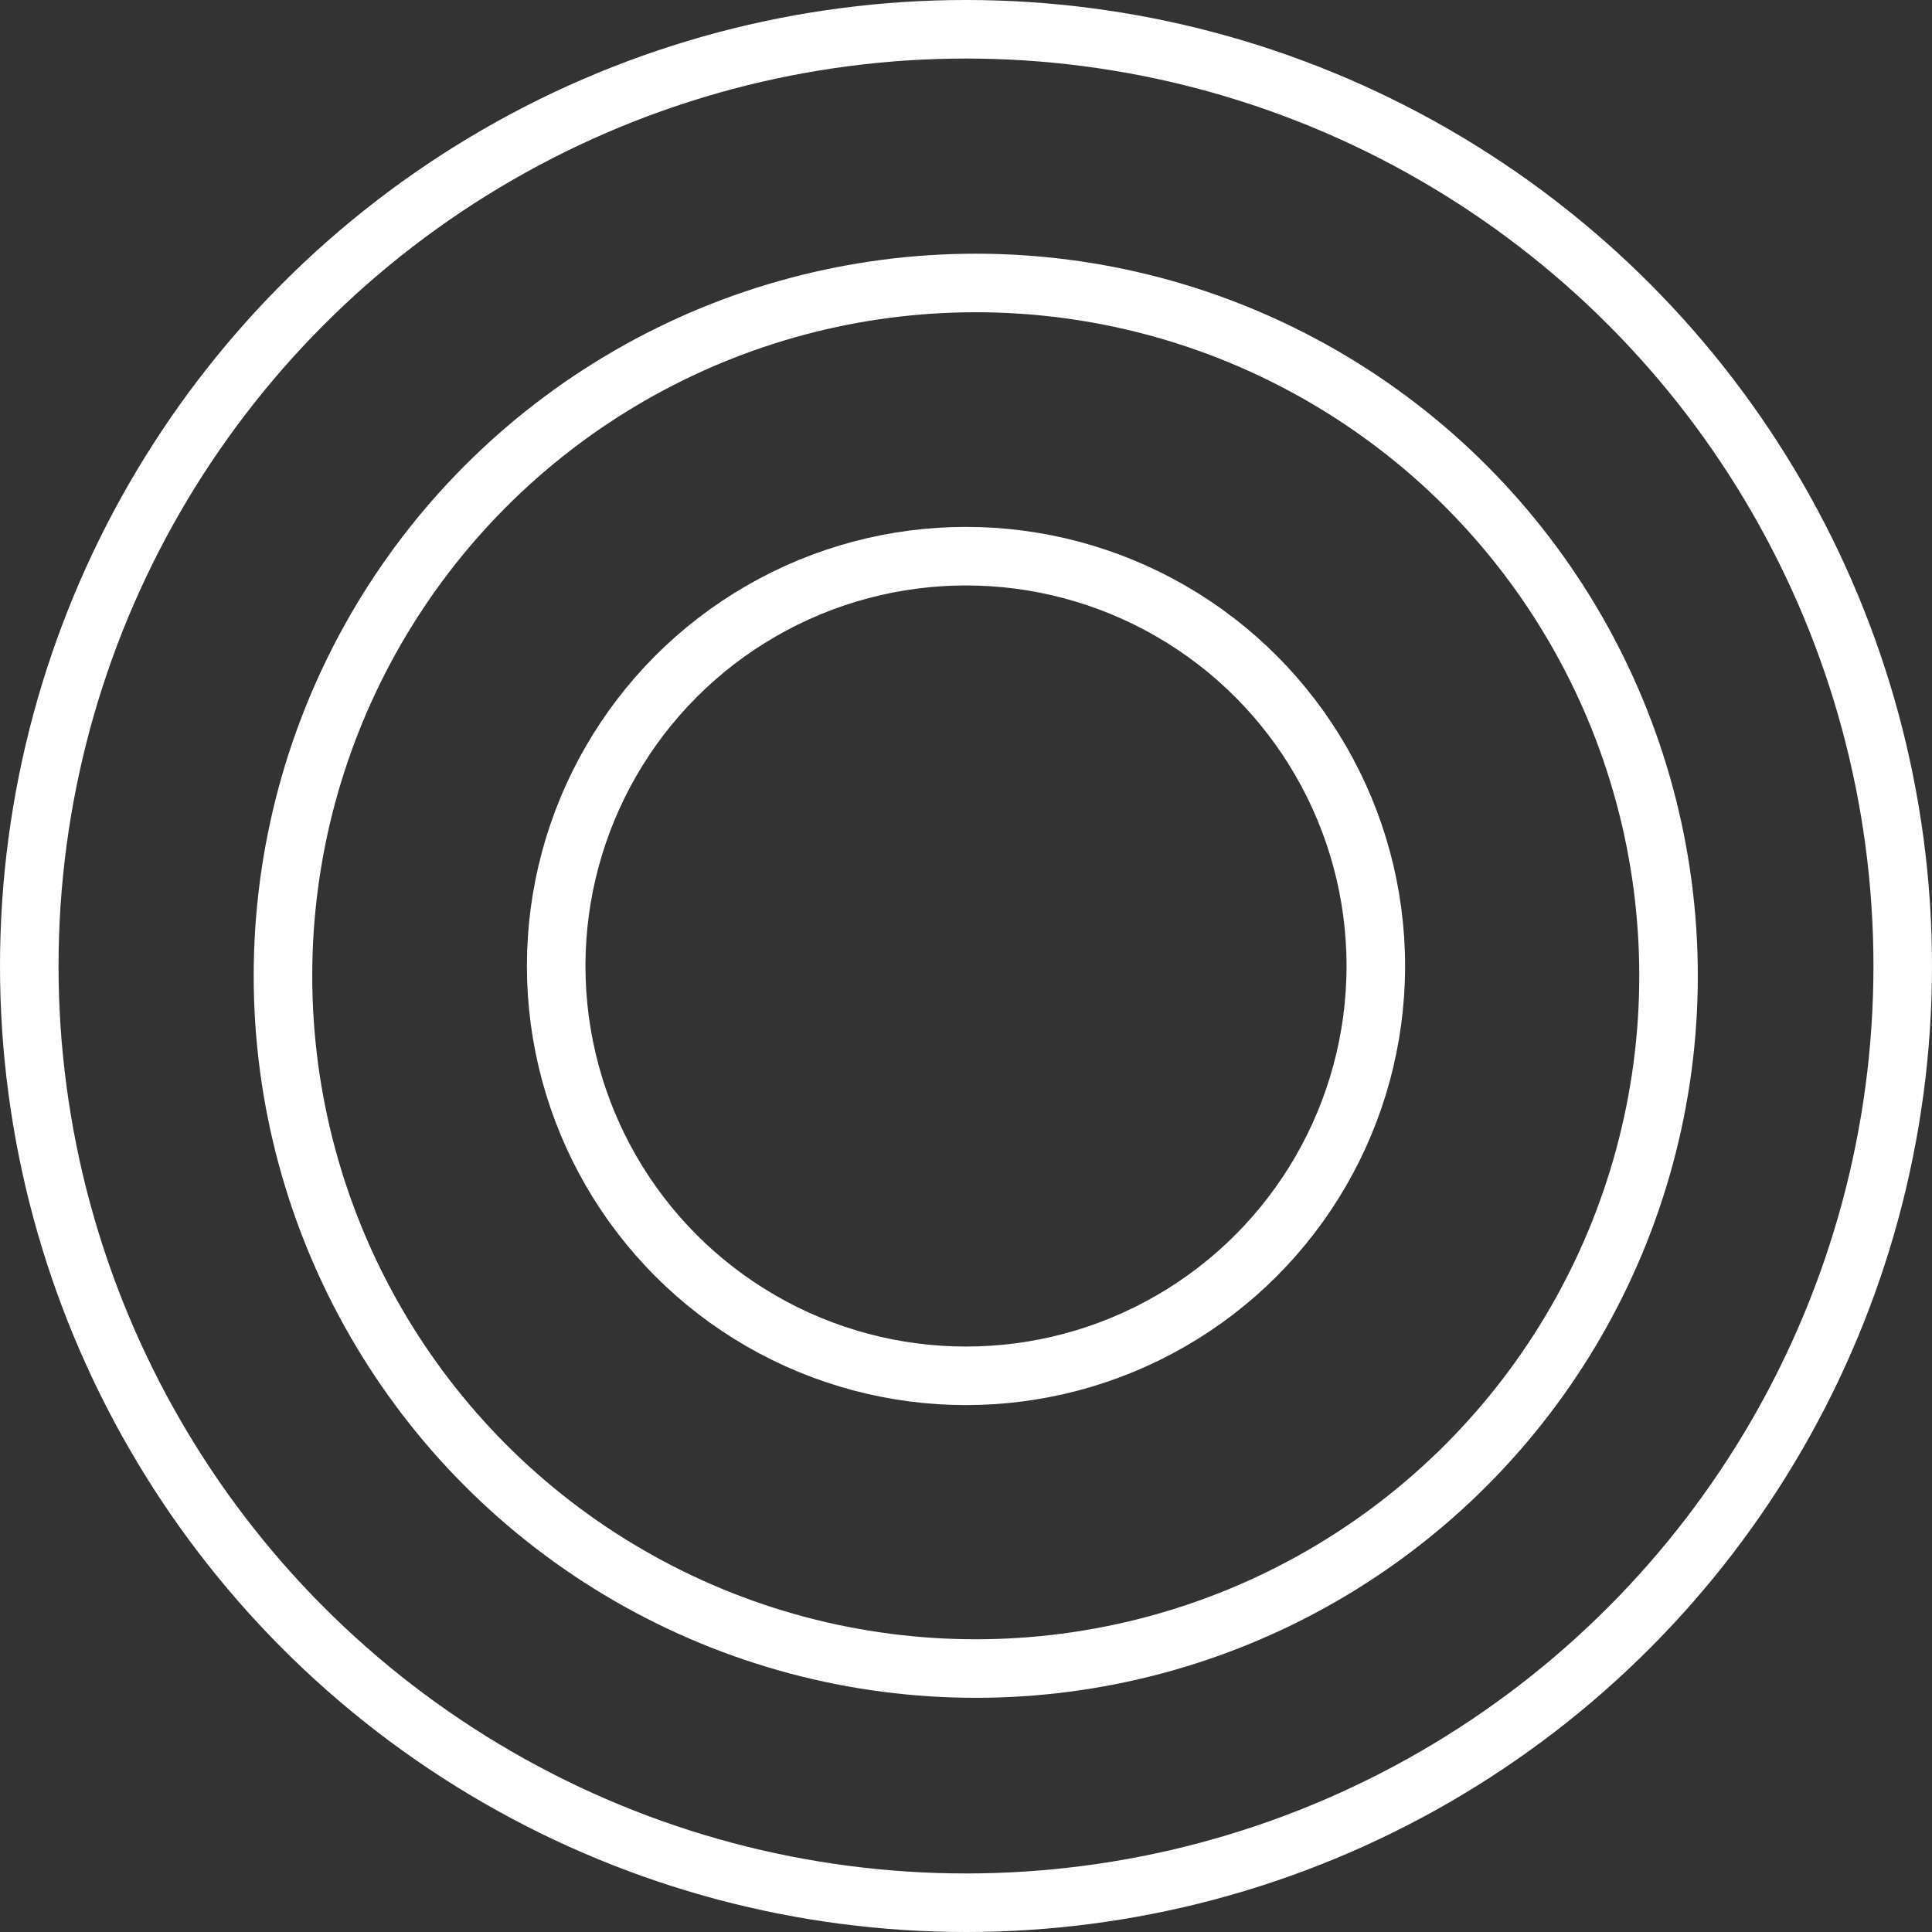
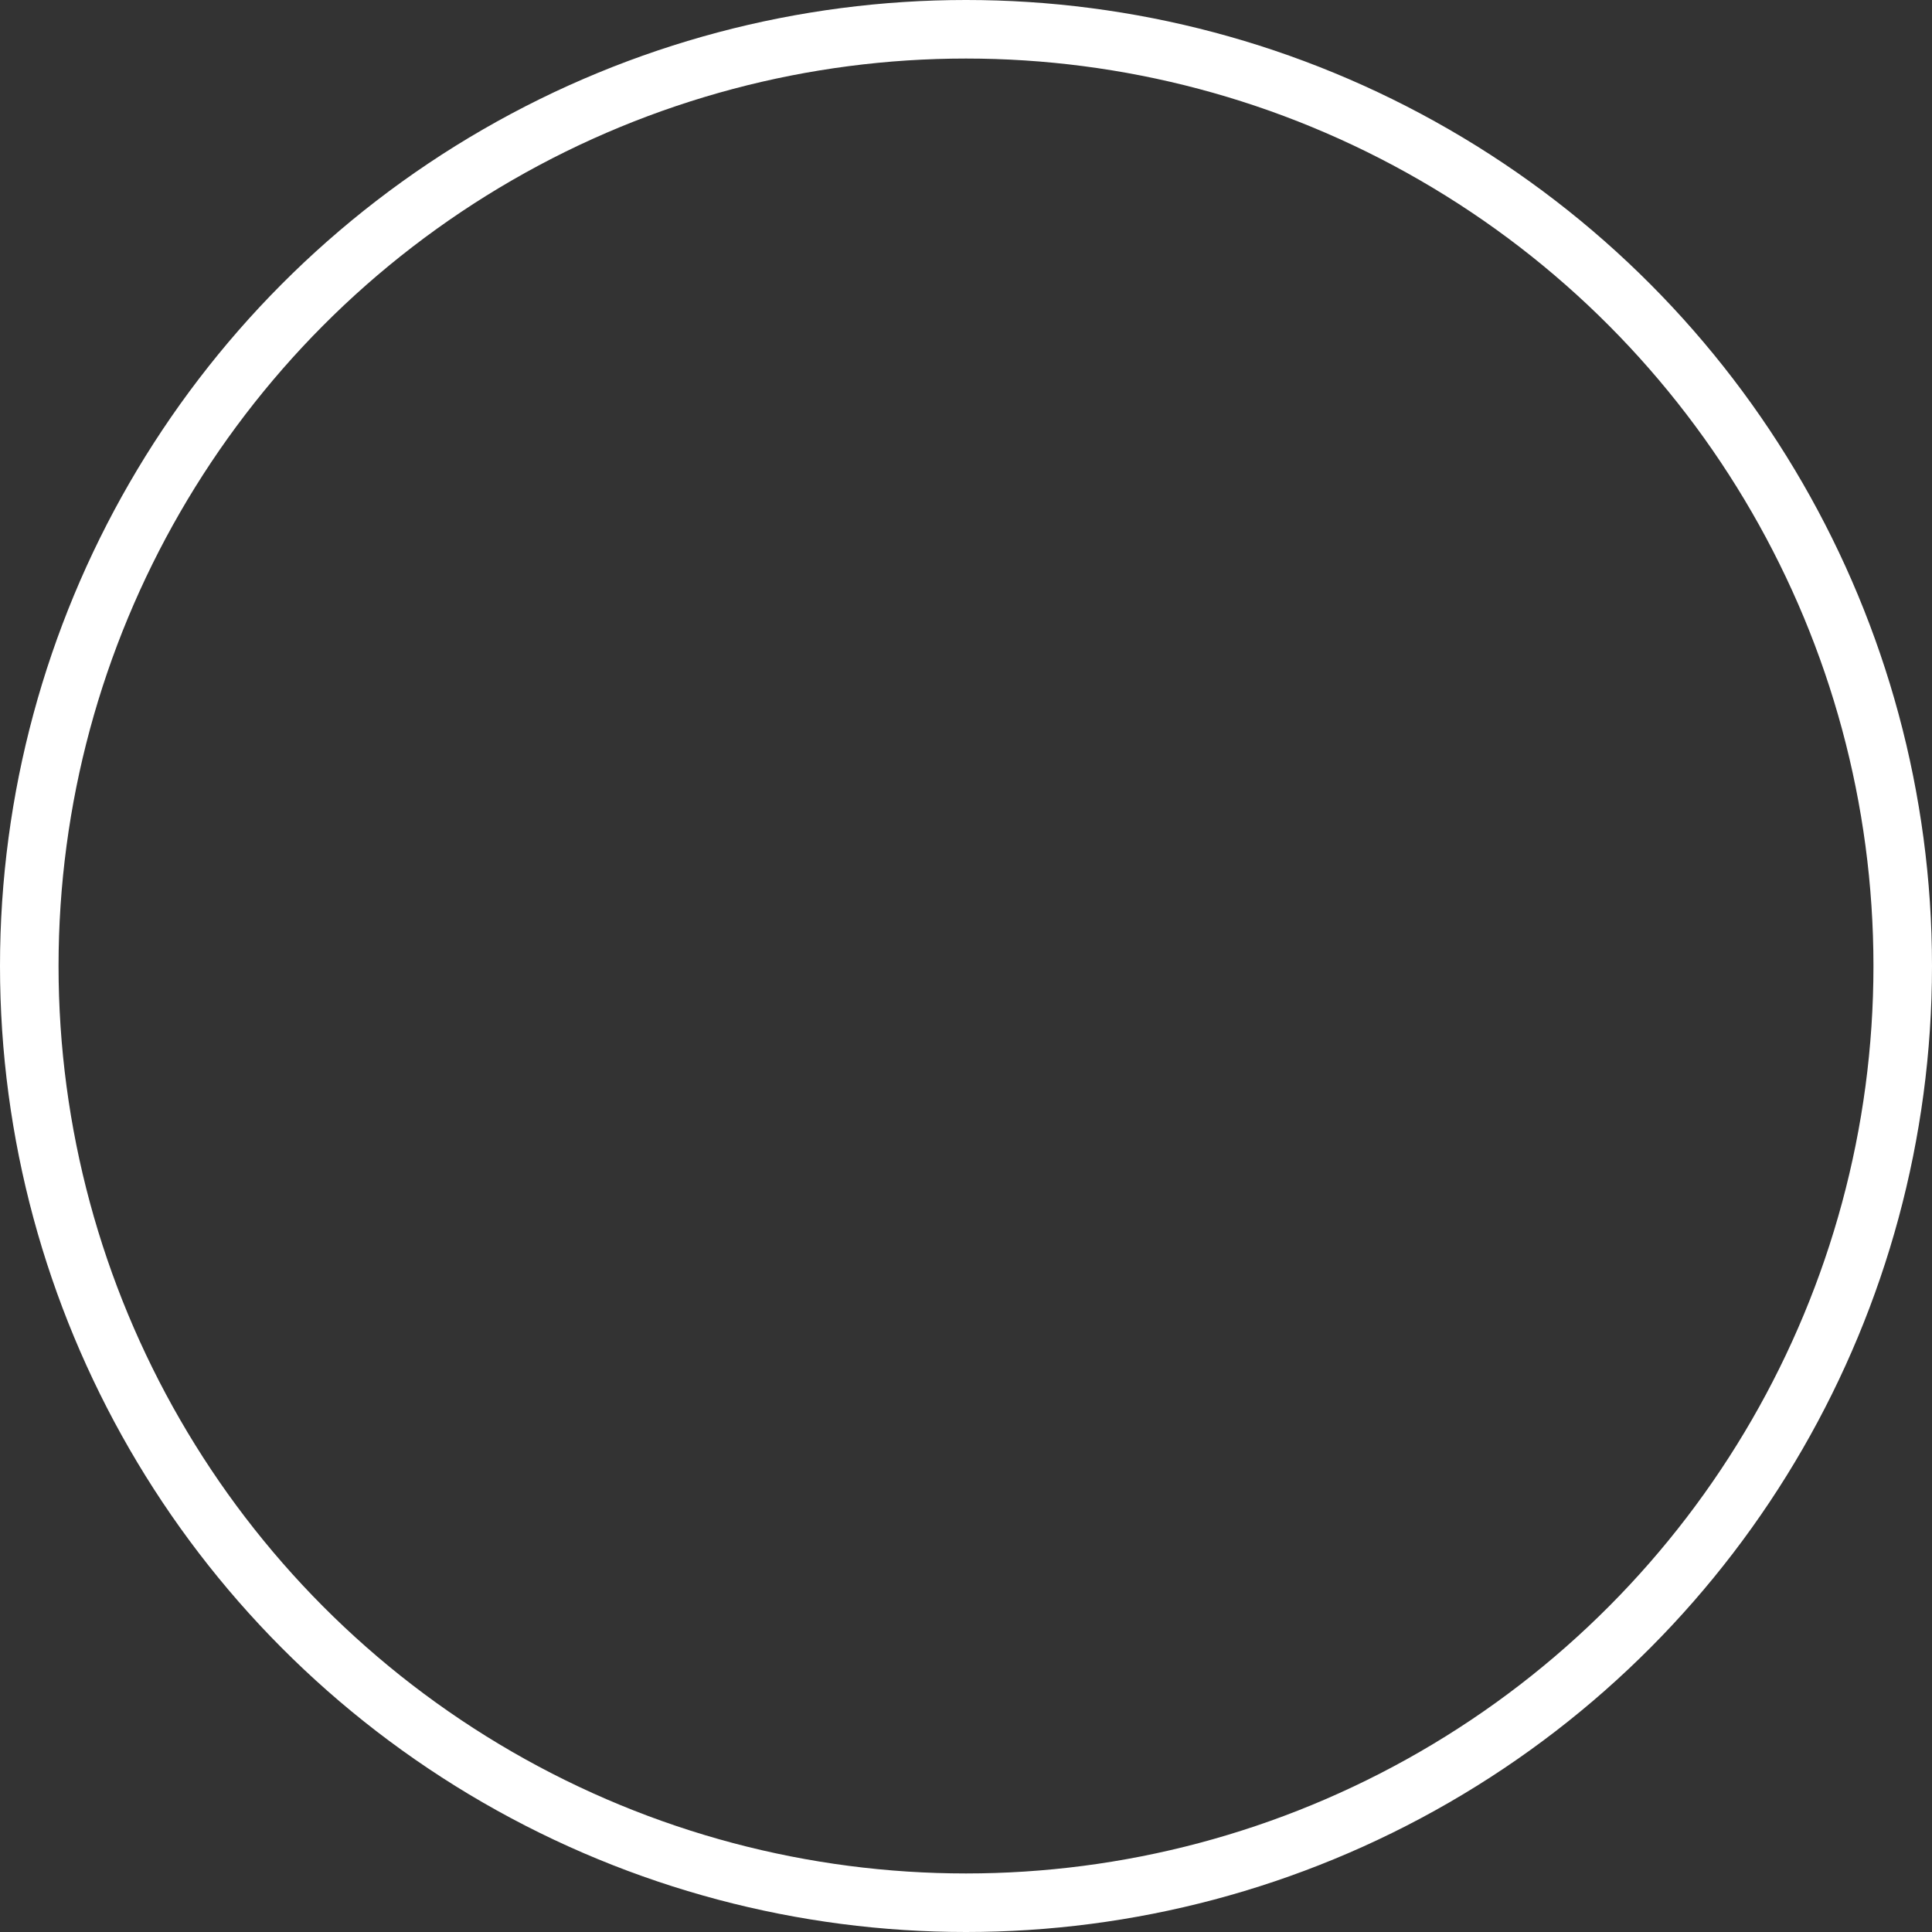
<svg xmlns="http://www.w3.org/2000/svg" width="99" height="99" viewBox="0 0 99 99" fill="none">
  <rect x="0" y="0" width="99" height="99" fill="#333333" stroke="none" />
  <circle cx="49.5" cy="49.5" r="48" stroke="white" stroke-width="3" />
-   <circle cx="50" cy="50" r="35.5" stroke="white" stroke-width="3" />
-   <circle cx="49.5" cy="49.5" r="21" stroke="white" stroke-width="3" />
</svg>